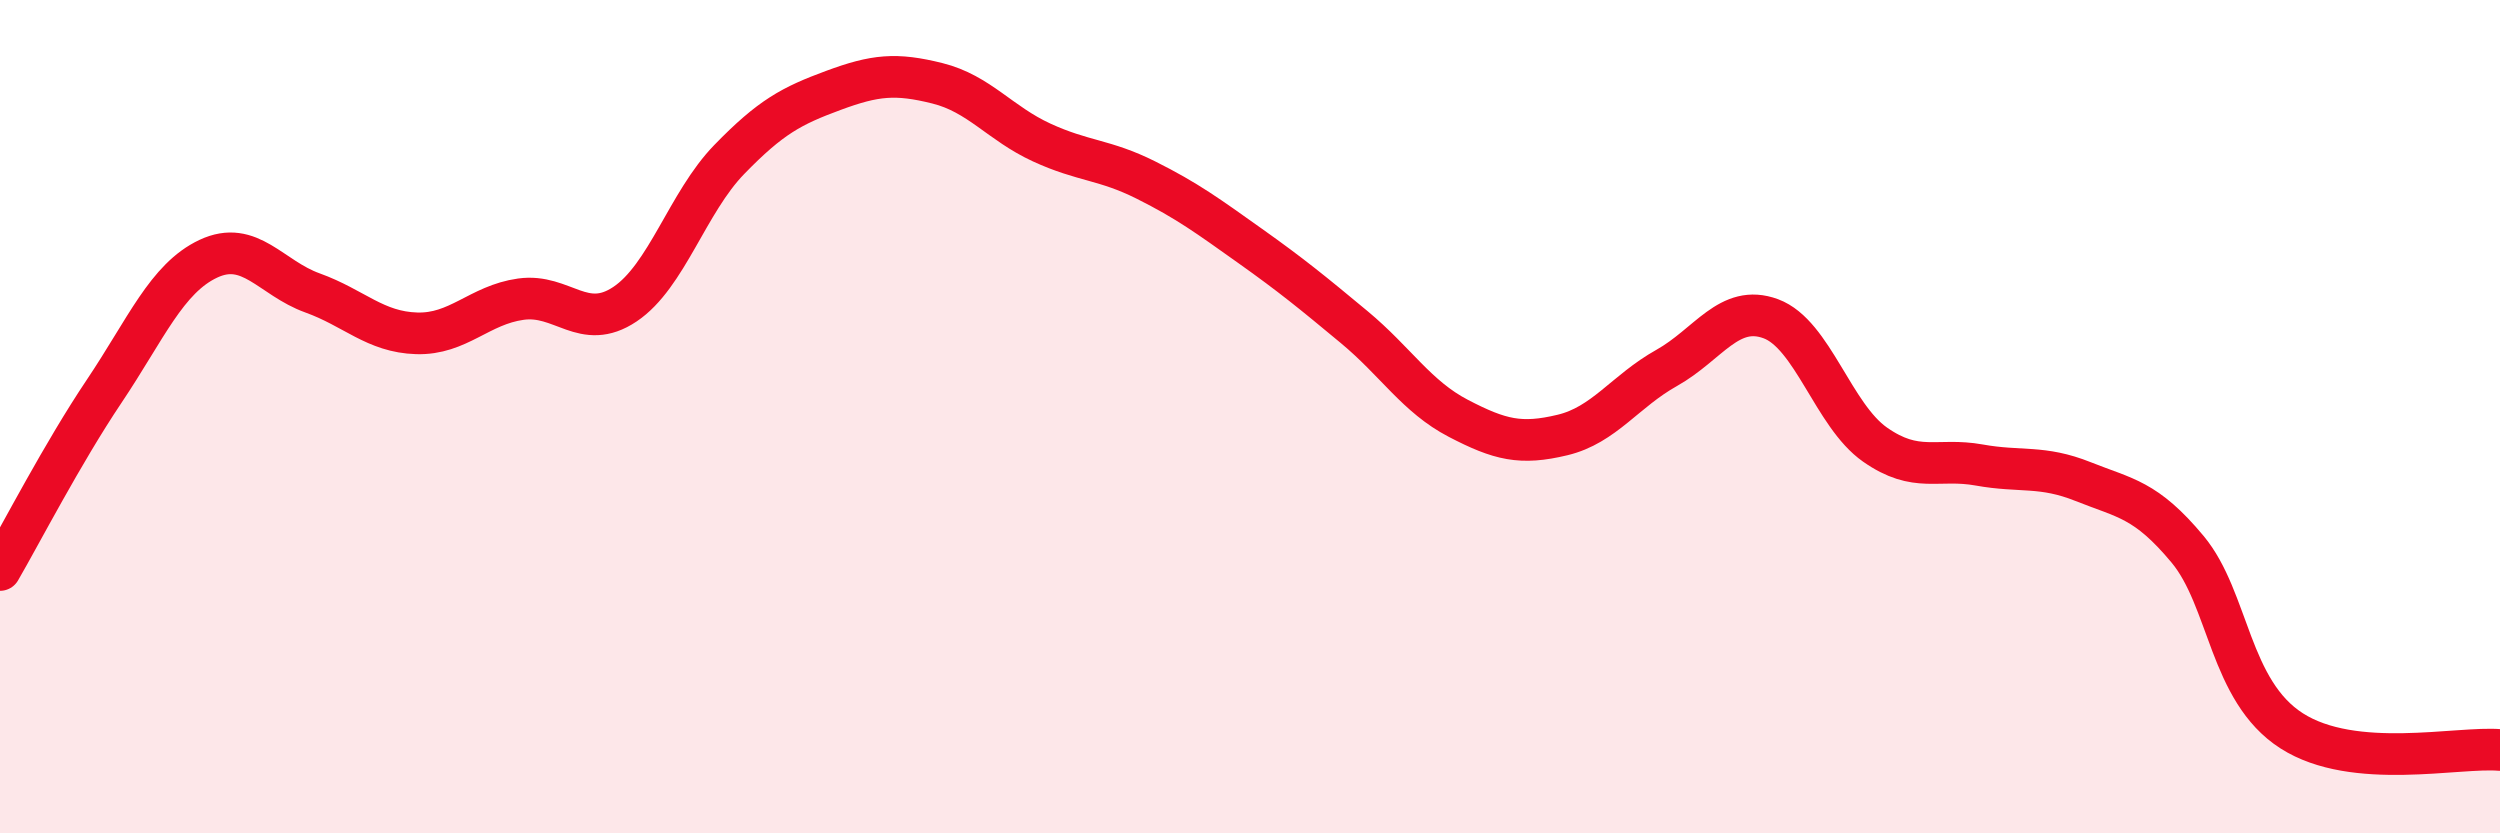
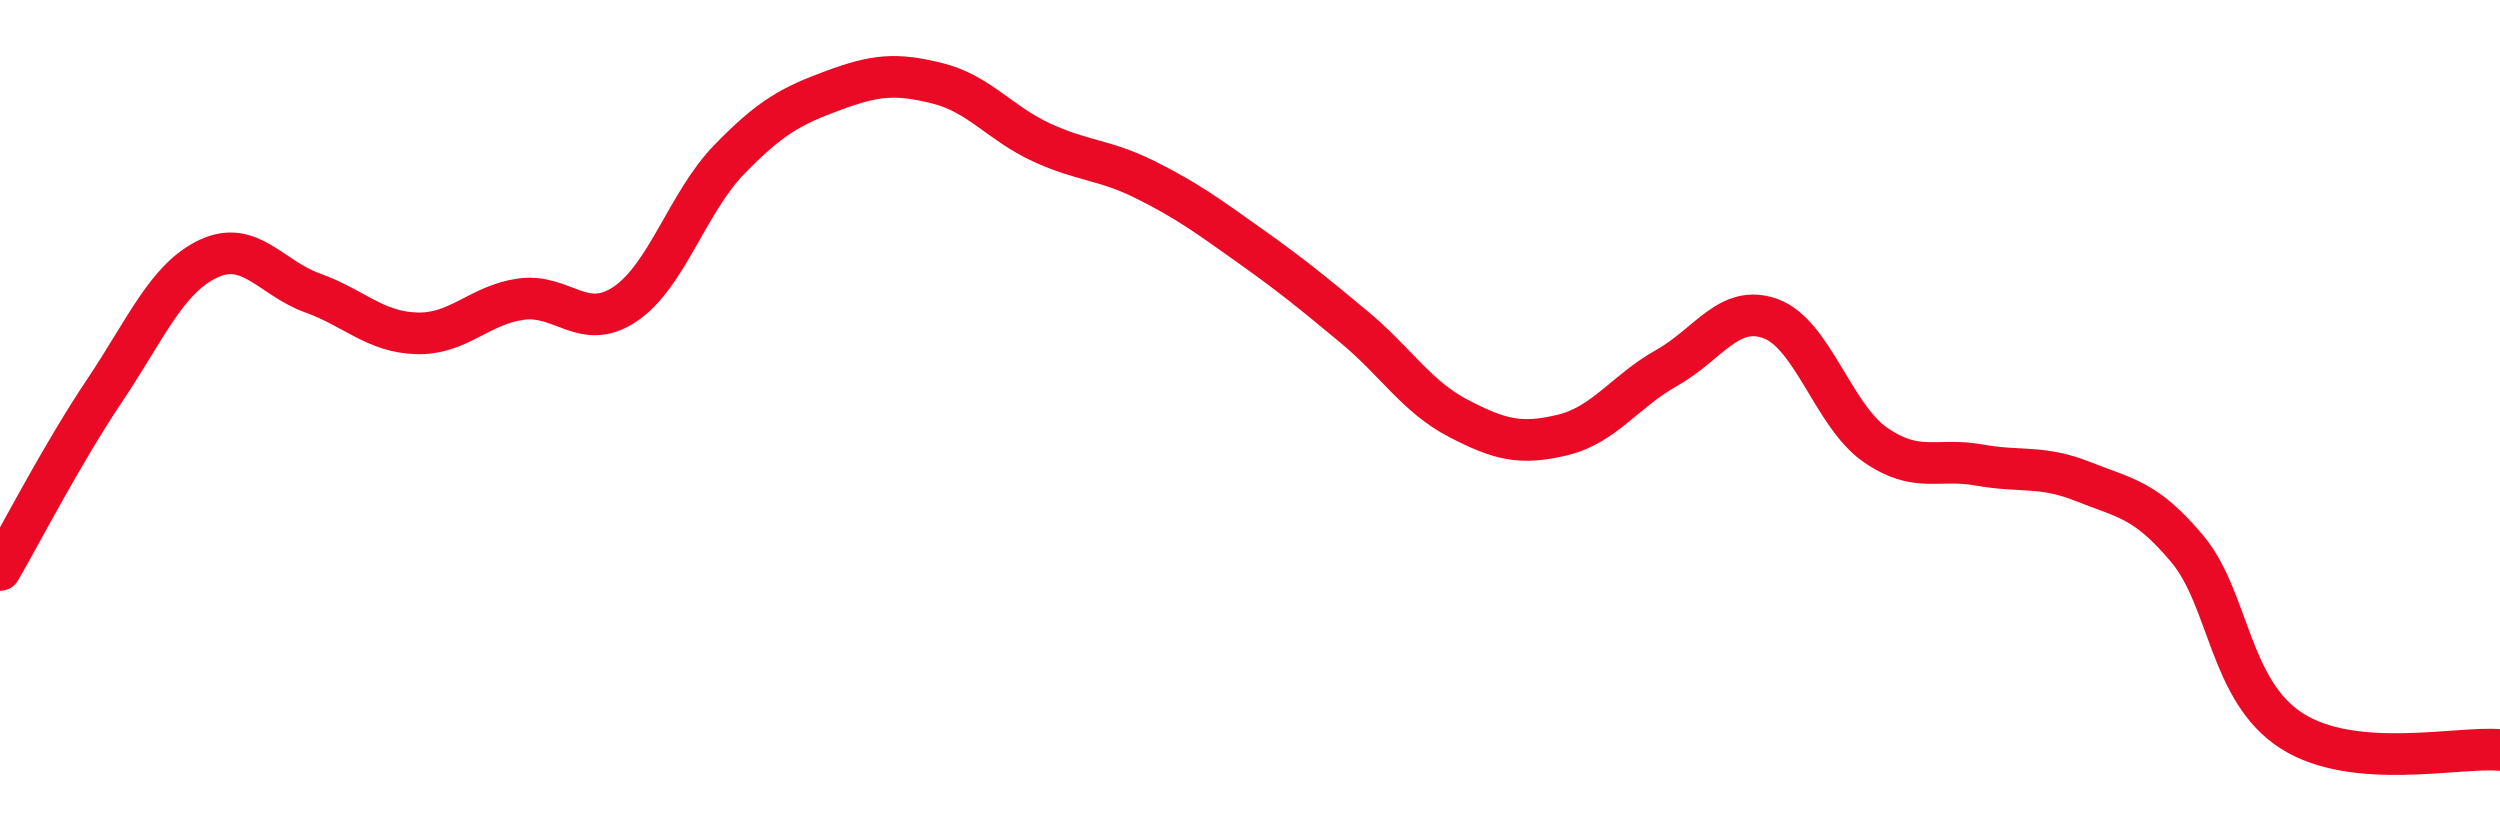
<svg xmlns="http://www.w3.org/2000/svg" width="60" height="20" viewBox="0 0 60 20">
-   <path d="M 0,13.68 C 0.5,12.82 1.5,10.88 2.5,9.39 C 3.5,7.9 4,6.68 5,6.21 C 6,5.74 6.5,6.67 7.5,7.03 C 8.5,7.39 9,7.97 10,8 C 11,8.03 11.5,7.32 12.5,7.18 C 13.5,7.04 14,7.97 15,7.3 C 16,6.63 16.5,4.86 17.5,3.83 C 18.5,2.8 19,2.54 20,2.17 C 21,1.8 21.5,1.75 22.5,2 C 23.5,2.25 24,2.96 25,3.42 C 26,3.88 26.5,3.82 27.5,4.32 C 28.5,4.82 29,5.19 30,5.9 C 31,6.61 31.5,7.02 32.5,7.85 C 33.5,8.68 34,9.52 35,10.04 C 36,10.56 36.5,10.68 37.5,10.44 C 38.5,10.2 39,9.39 40,8.83 C 41,8.27 41.5,7.28 42.5,7.65 C 43.5,8.02 44,9.97 45,10.67 C 46,11.37 46.5,10.98 47.5,11.16 C 48.5,11.34 49,11.16 50,11.56 C 51,11.96 51.5,11.98 52.5,13.18 C 53.5,14.38 53.5,16.58 55,17.54 C 56.5,18.5 59,17.91 60,18L60 20L0 20Z" fill="#EB0A25" opacity="0.1" stroke-linecap="round" stroke-linejoin="round" />
  <path d="M 0,13.68 C 0.5,12.82 1.5,10.88 2.5,9.39 C 3.5,7.9 4,6.68 5,6.21 C 6,5.74 6.5,6.67 7.5,7.03 C 8.5,7.39 9,7.97 10,8 C 11,8.03 11.5,7.32 12.5,7.18 C 13.5,7.04 14,7.97 15,7.3 C 16,6.63 16.5,4.86 17.5,3.83 C 18.5,2.8 19,2.54 20,2.17 C 21,1.8 21.5,1.75 22.5,2 C 23.5,2.25 24,2.96 25,3.42 C 26,3.88 26.5,3.82 27.5,4.32 C 28.5,4.82 29,5.19 30,5.9 C 31,6.61 31.5,7.02 32.5,7.85 C 33.5,8.68 34,9.52 35,10.04 C 36,10.56 36.5,10.68 37.5,10.44 C 38.5,10.2 39,9.39 40,8.83 C 41,8.27 41.5,7.28 42.5,7.65 C 43.5,8.02 44,9.97 45,10.67 C 46,11.37 46.5,10.98 47.5,11.16 C 48.5,11.34 49,11.16 50,11.56 C 51,11.96 51.5,11.98 52.5,13.18 C 53.5,14.38 53.5,16.58 55,17.54 C 56.5,18.5 59,17.91 60,18" stroke="#EB0A25" stroke-width="1" fill="none" stroke-linecap="round" stroke-linejoin="round" />
</svg>